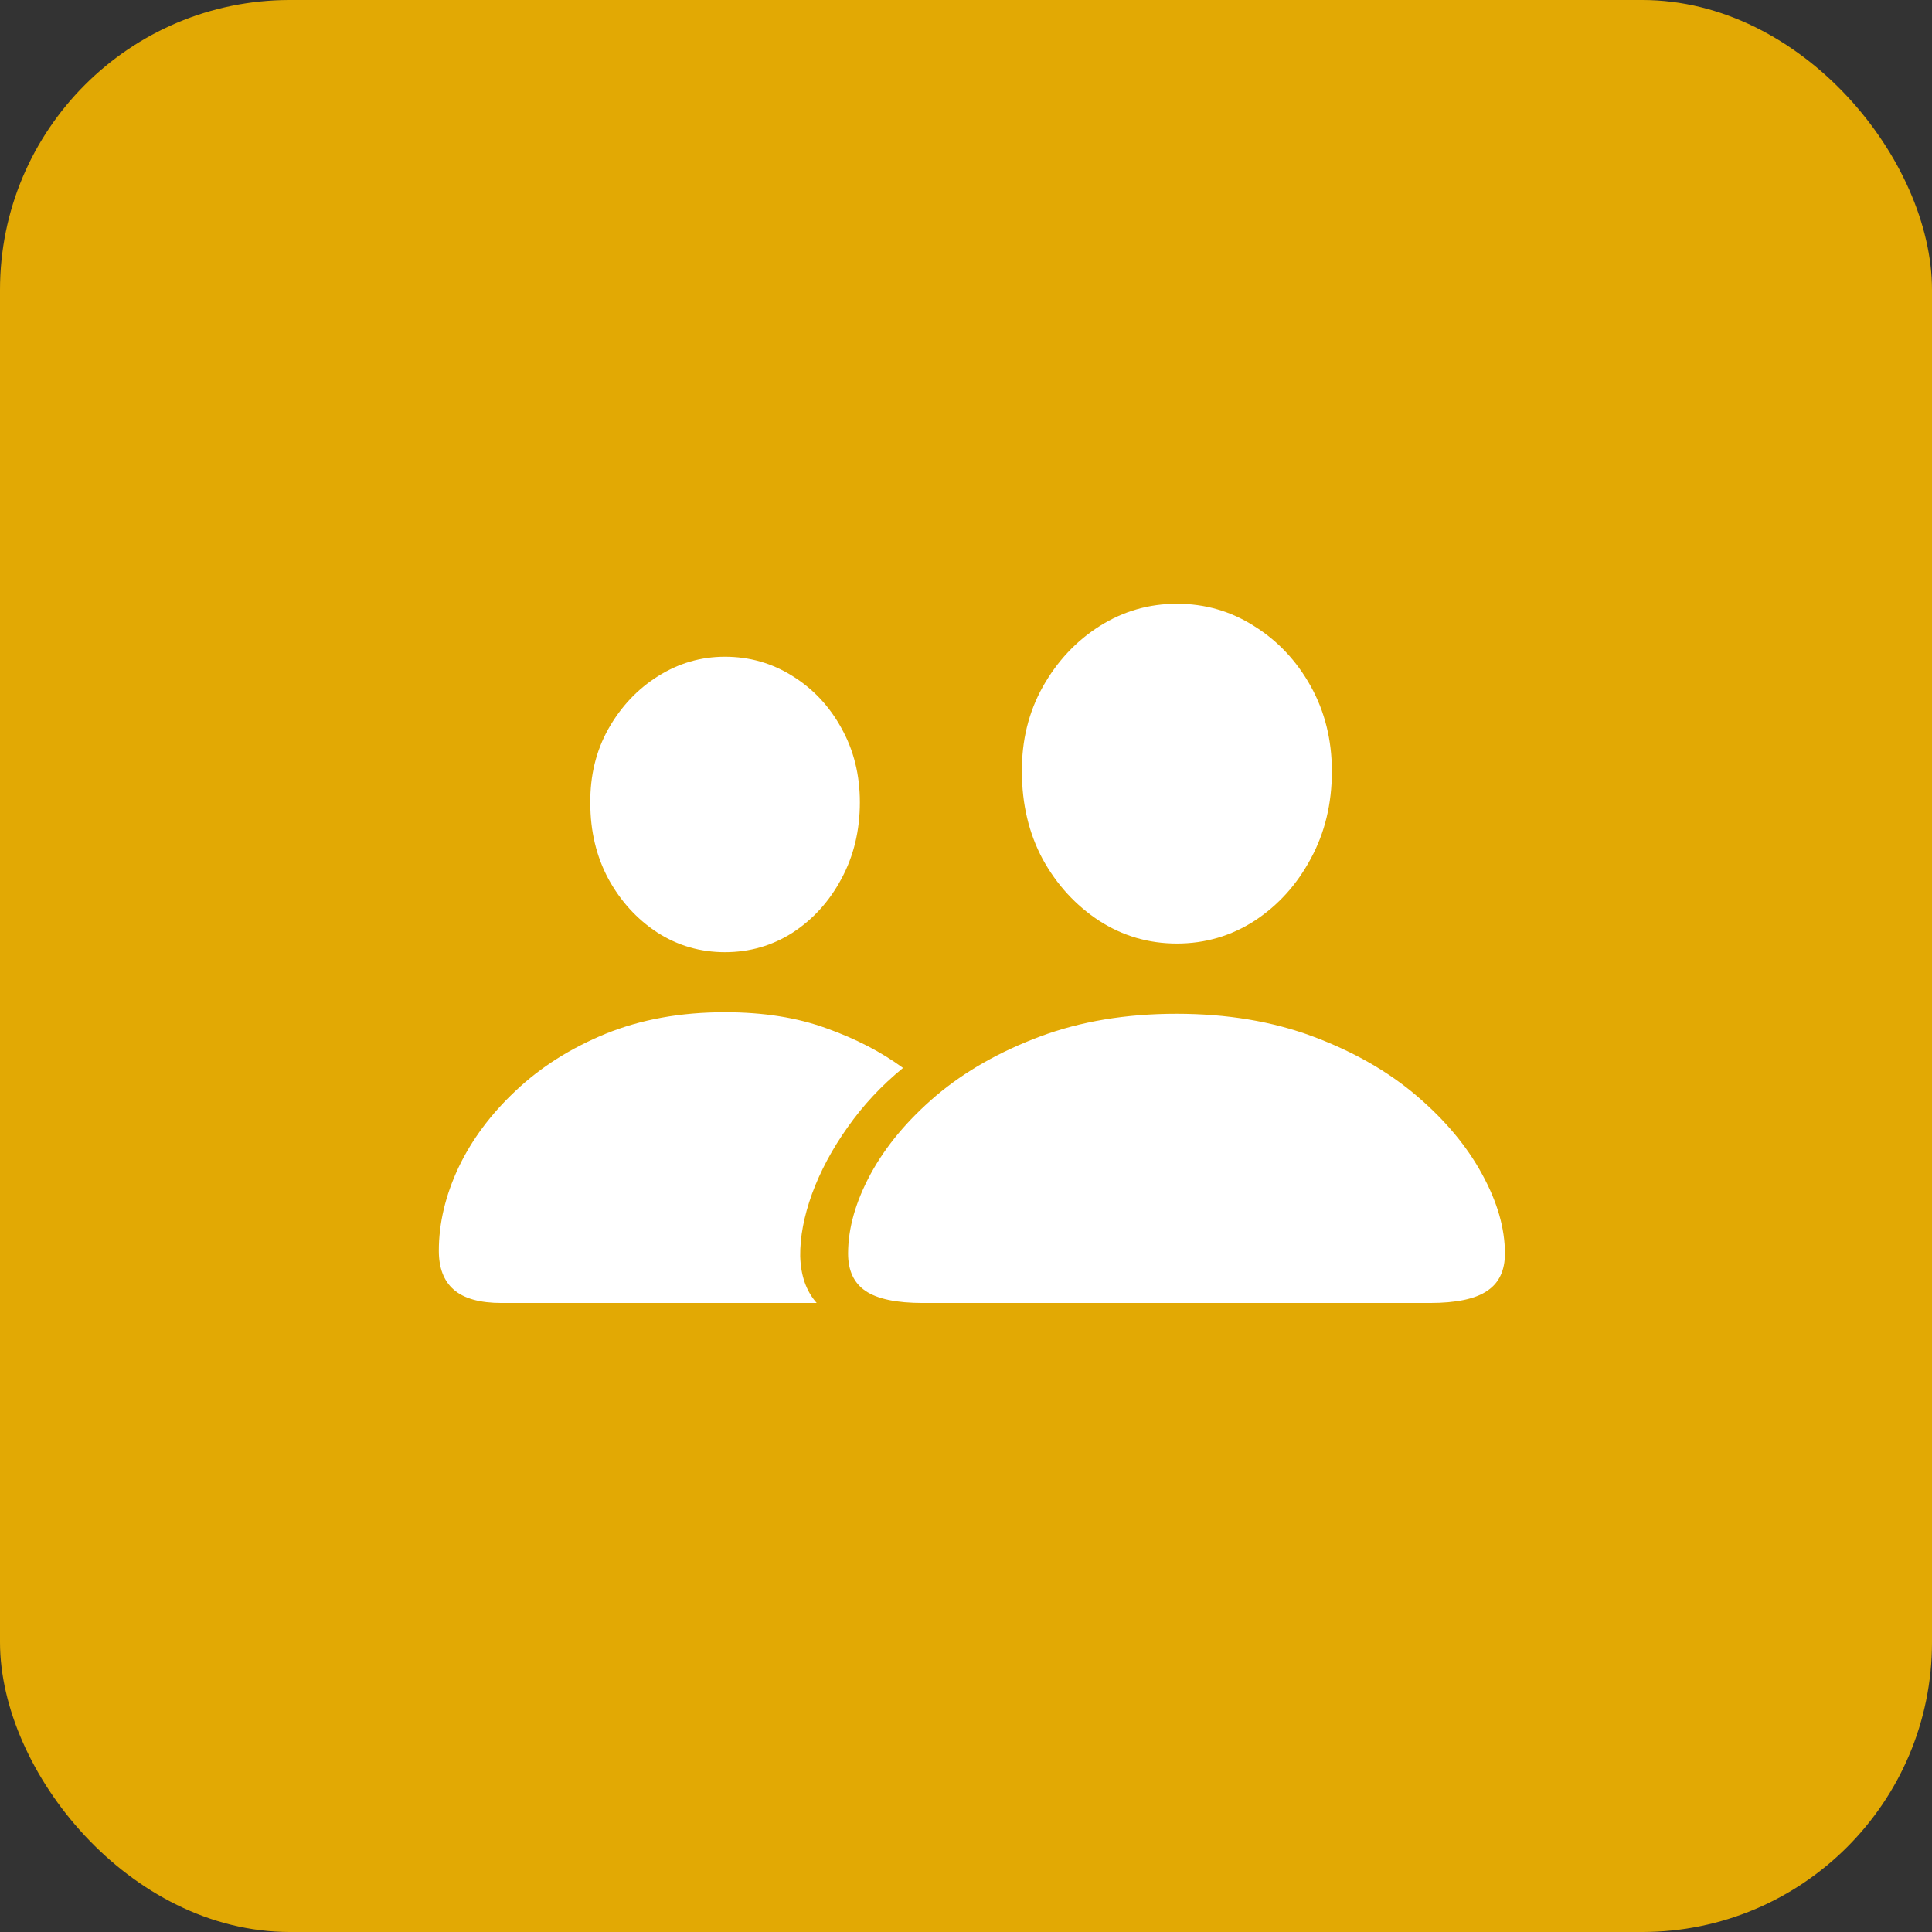
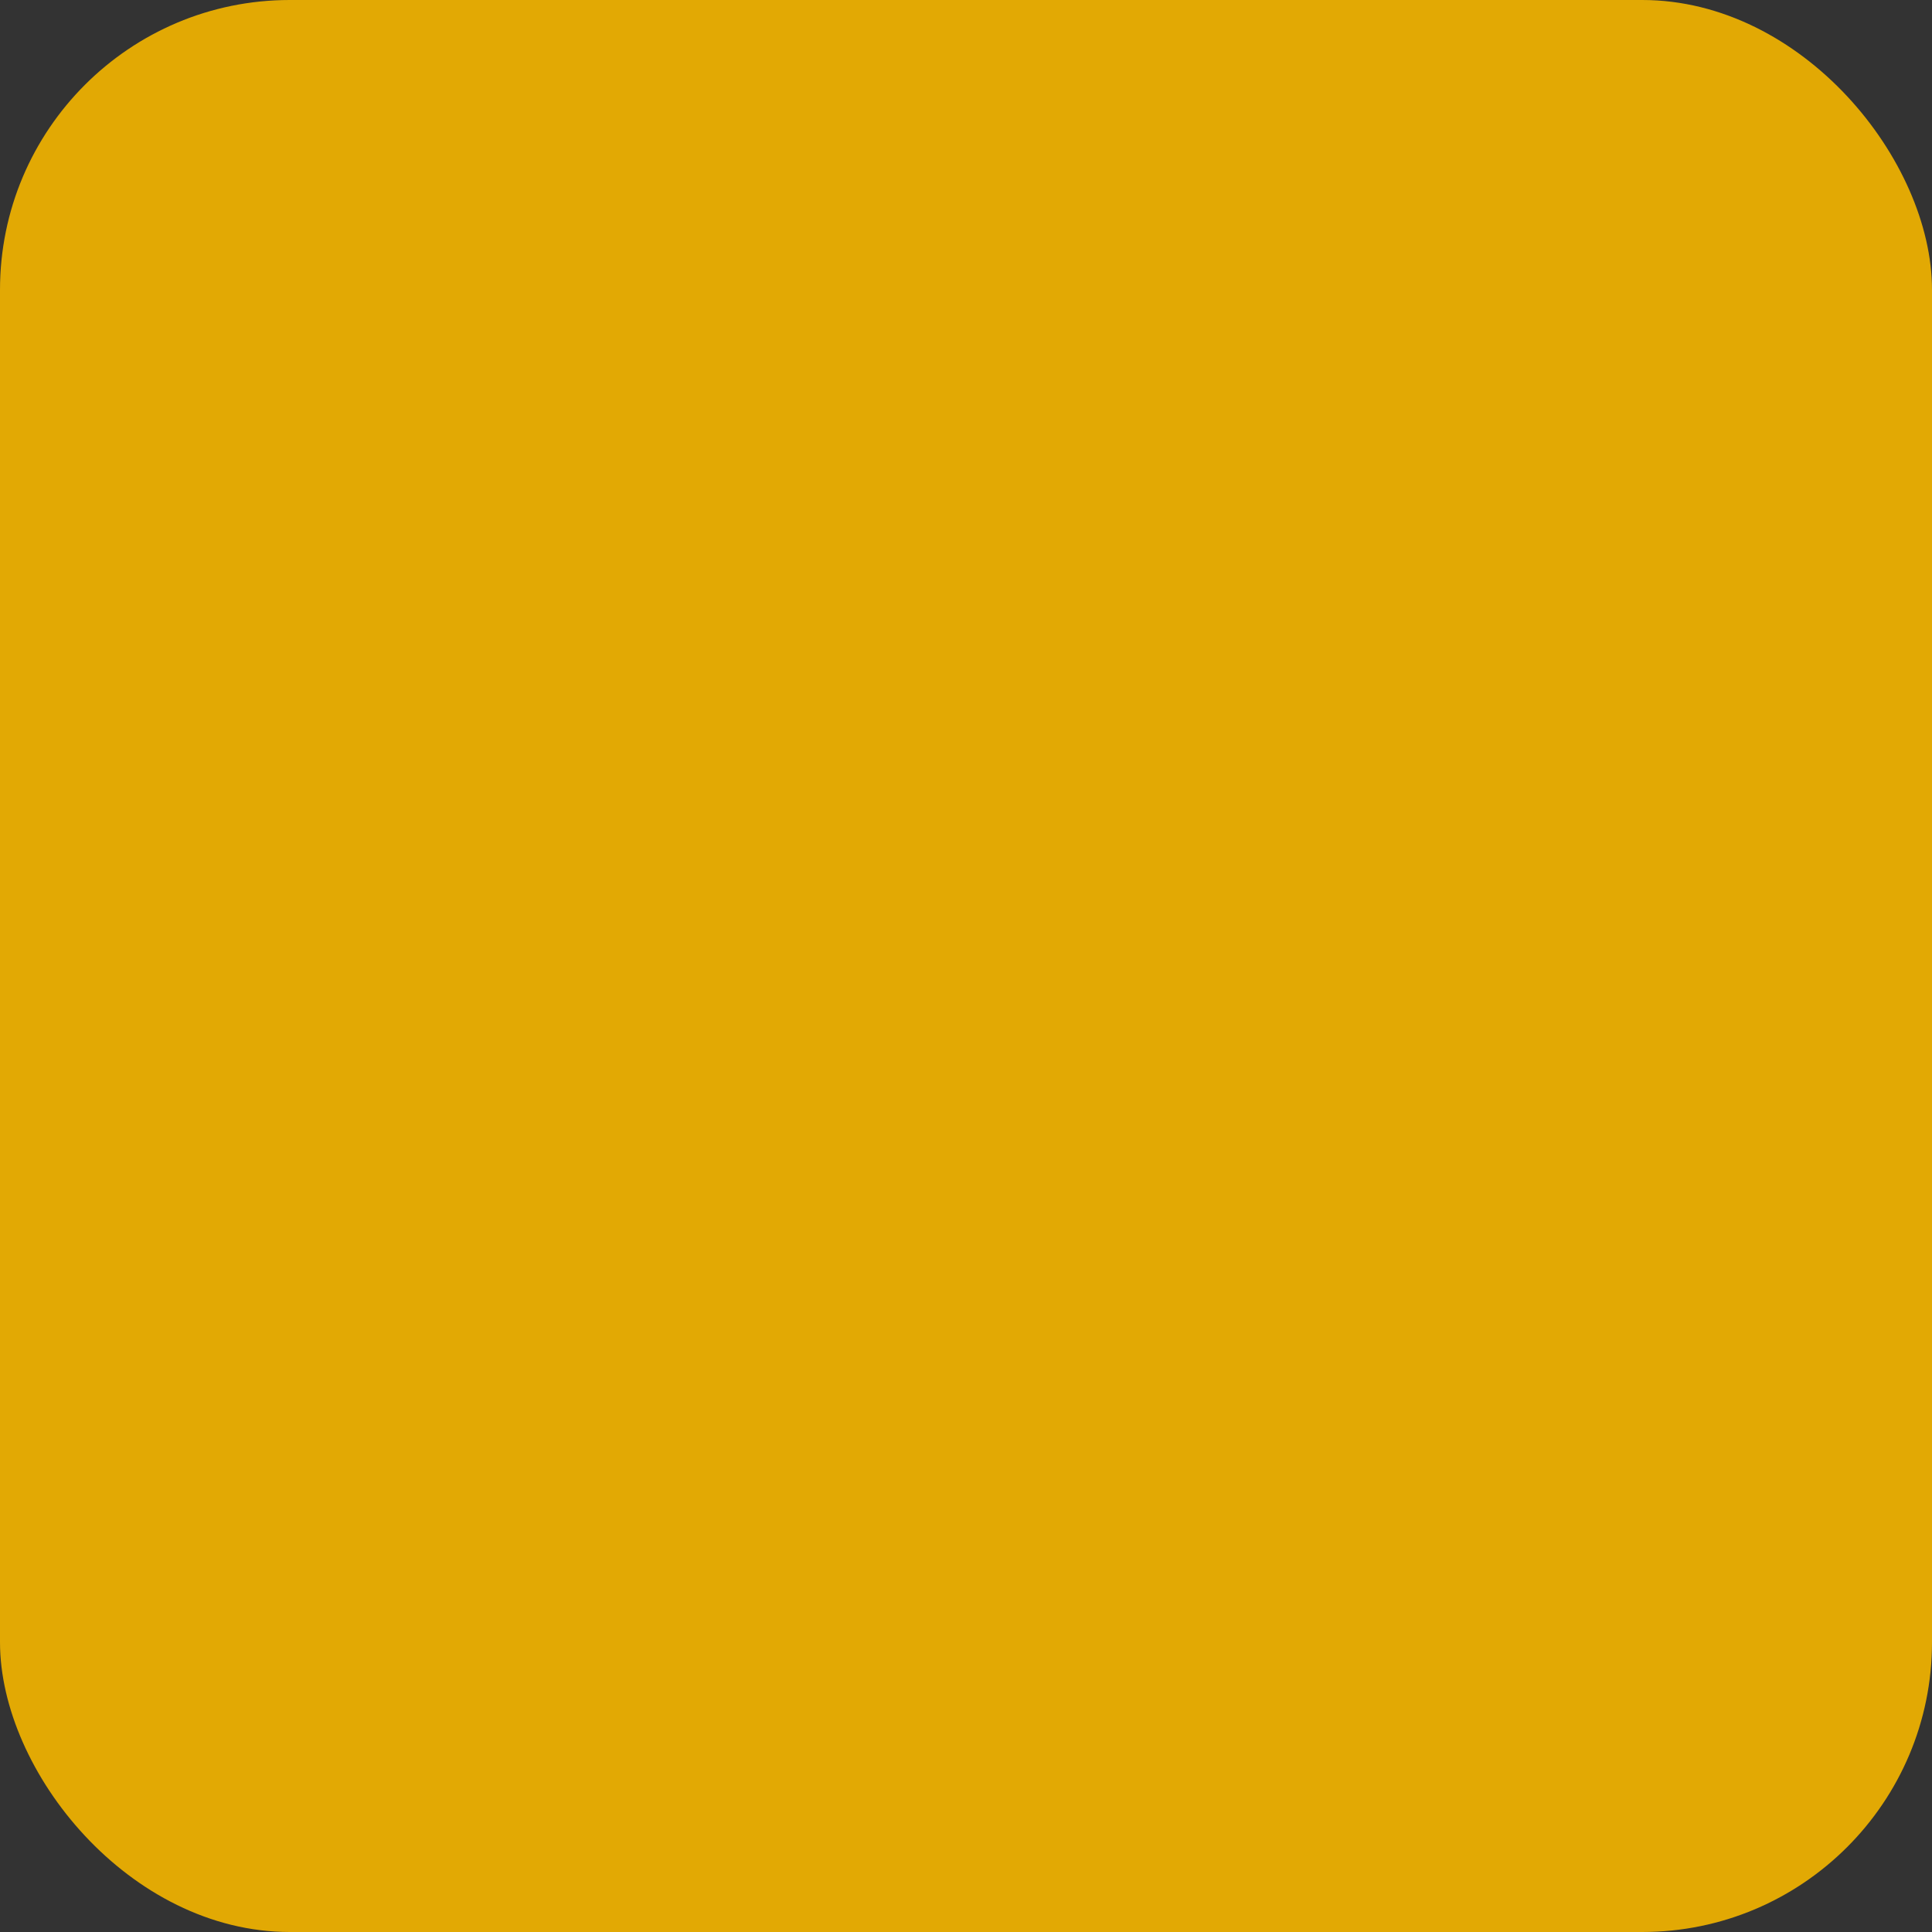
<svg xmlns="http://www.w3.org/2000/svg" width="80" height="80" viewBox="0 0 80 80" fill="none">
  <rect x="0" y="0" width="80" height="80" fill="#333333" stroke="none" />
  <rect width="80" height="80" rx="12" fill="#E2A904" />
-   <path d="M38.221 53.953C37.116 53.953 36.32 53.785 35.832 53.449C35.356 53.124 35.117 52.61 35.117 51.906C35.117 50.866 35.426 49.772 36.044 48.624C36.672 47.465 37.576 46.382 38.757 45.374C39.948 44.367 41.383 43.549 43.062 42.921C44.741 42.293 46.626 41.978 48.717 41.978C50.807 41.978 52.692 42.293 54.371 42.921C56.05 43.549 57.479 44.367 58.66 45.374C59.841 46.382 60.745 47.465 61.373 48.624C62.002 49.772 62.316 50.866 62.316 51.906C62.316 52.61 62.072 53.124 61.584 53.449C61.097 53.785 60.301 53.953 59.196 53.953H38.221ZM48.733 39.07C47.563 39.07 46.491 38.756 45.516 38.128C44.541 37.489 43.761 36.639 43.176 35.577C42.602 34.505 42.315 33.297 42.315 31.954C42.304 30.665 42.591 29.495 43.176 28.444C43.772 27.383 44.557 26.544 45.532 25.926C46.507 25.309 47.574 25 48.733 25C49.903 25 50.969 25.309 51.934 25.926C52.908 26.533 53.688 27.361 54.273 28.412C54.858 29.463 55.15 30.638 55.15 31.938C55.15 33.281 54.858 34.489 54.273 35.561C53.699 36.633 52.925 37.489 51.95 38.128C50.975 38.756 49.903 39.07 48.733 39.07ZM20.771 53.953C19.872 53.953 19.211 53.769 18.789 53.401C18.377 53.043 18.171 52.507 18.171 51.792C18.171 50.655 18.442 49.507 18.984 48.348C19.536 47.188 20.327 46.127 21.356 45.163C22.385 44.188 23.625 43.403 25.076 42.807C26.539 42.212 28.185 41.914 30.016 41.914C31.608 41.914 33.011 42.136 34.224 42.58C35.437 43.013 36.493 43.56 37.392 44.221C36.504 44.946 35.74 45.764 35.101 46.674C34.462 47.573 33.969 48.494 33.623 49.436C33.287 50.368 33.124 51.229 33.135 52.019C33.157 52.821 33.384 53.465 33.818 53.953H20.771ZM30.016 39.428C28.998 39.428 28.066 39.157 27.221 38.615C26.376 38.063 25.699 37.321 25.19 36.389C24.692 35.458 24.443 34.413 24.443 33.254C24.432 32.116 24.681 31.093 25.19 30.183C25.71 29.262 26.393 28.537 27.237 28.006C28.093 27.464 29.019 27.193 30.016 27.193C31.034 27.193 31.965 27.459 32.81 27.989C33.666 28.52 34.343 29.241 34.841 30.15C35.35 31.06 35.605 32.084 35.605 33.221C35.605 34.391 35.35 35.447 34.841 36.389C34.343 37.321 33.672 38.063 32.827 38.615C31.982 39.157 31.045 39.428 30.016 39.428Z" fill="white" />
</svg>